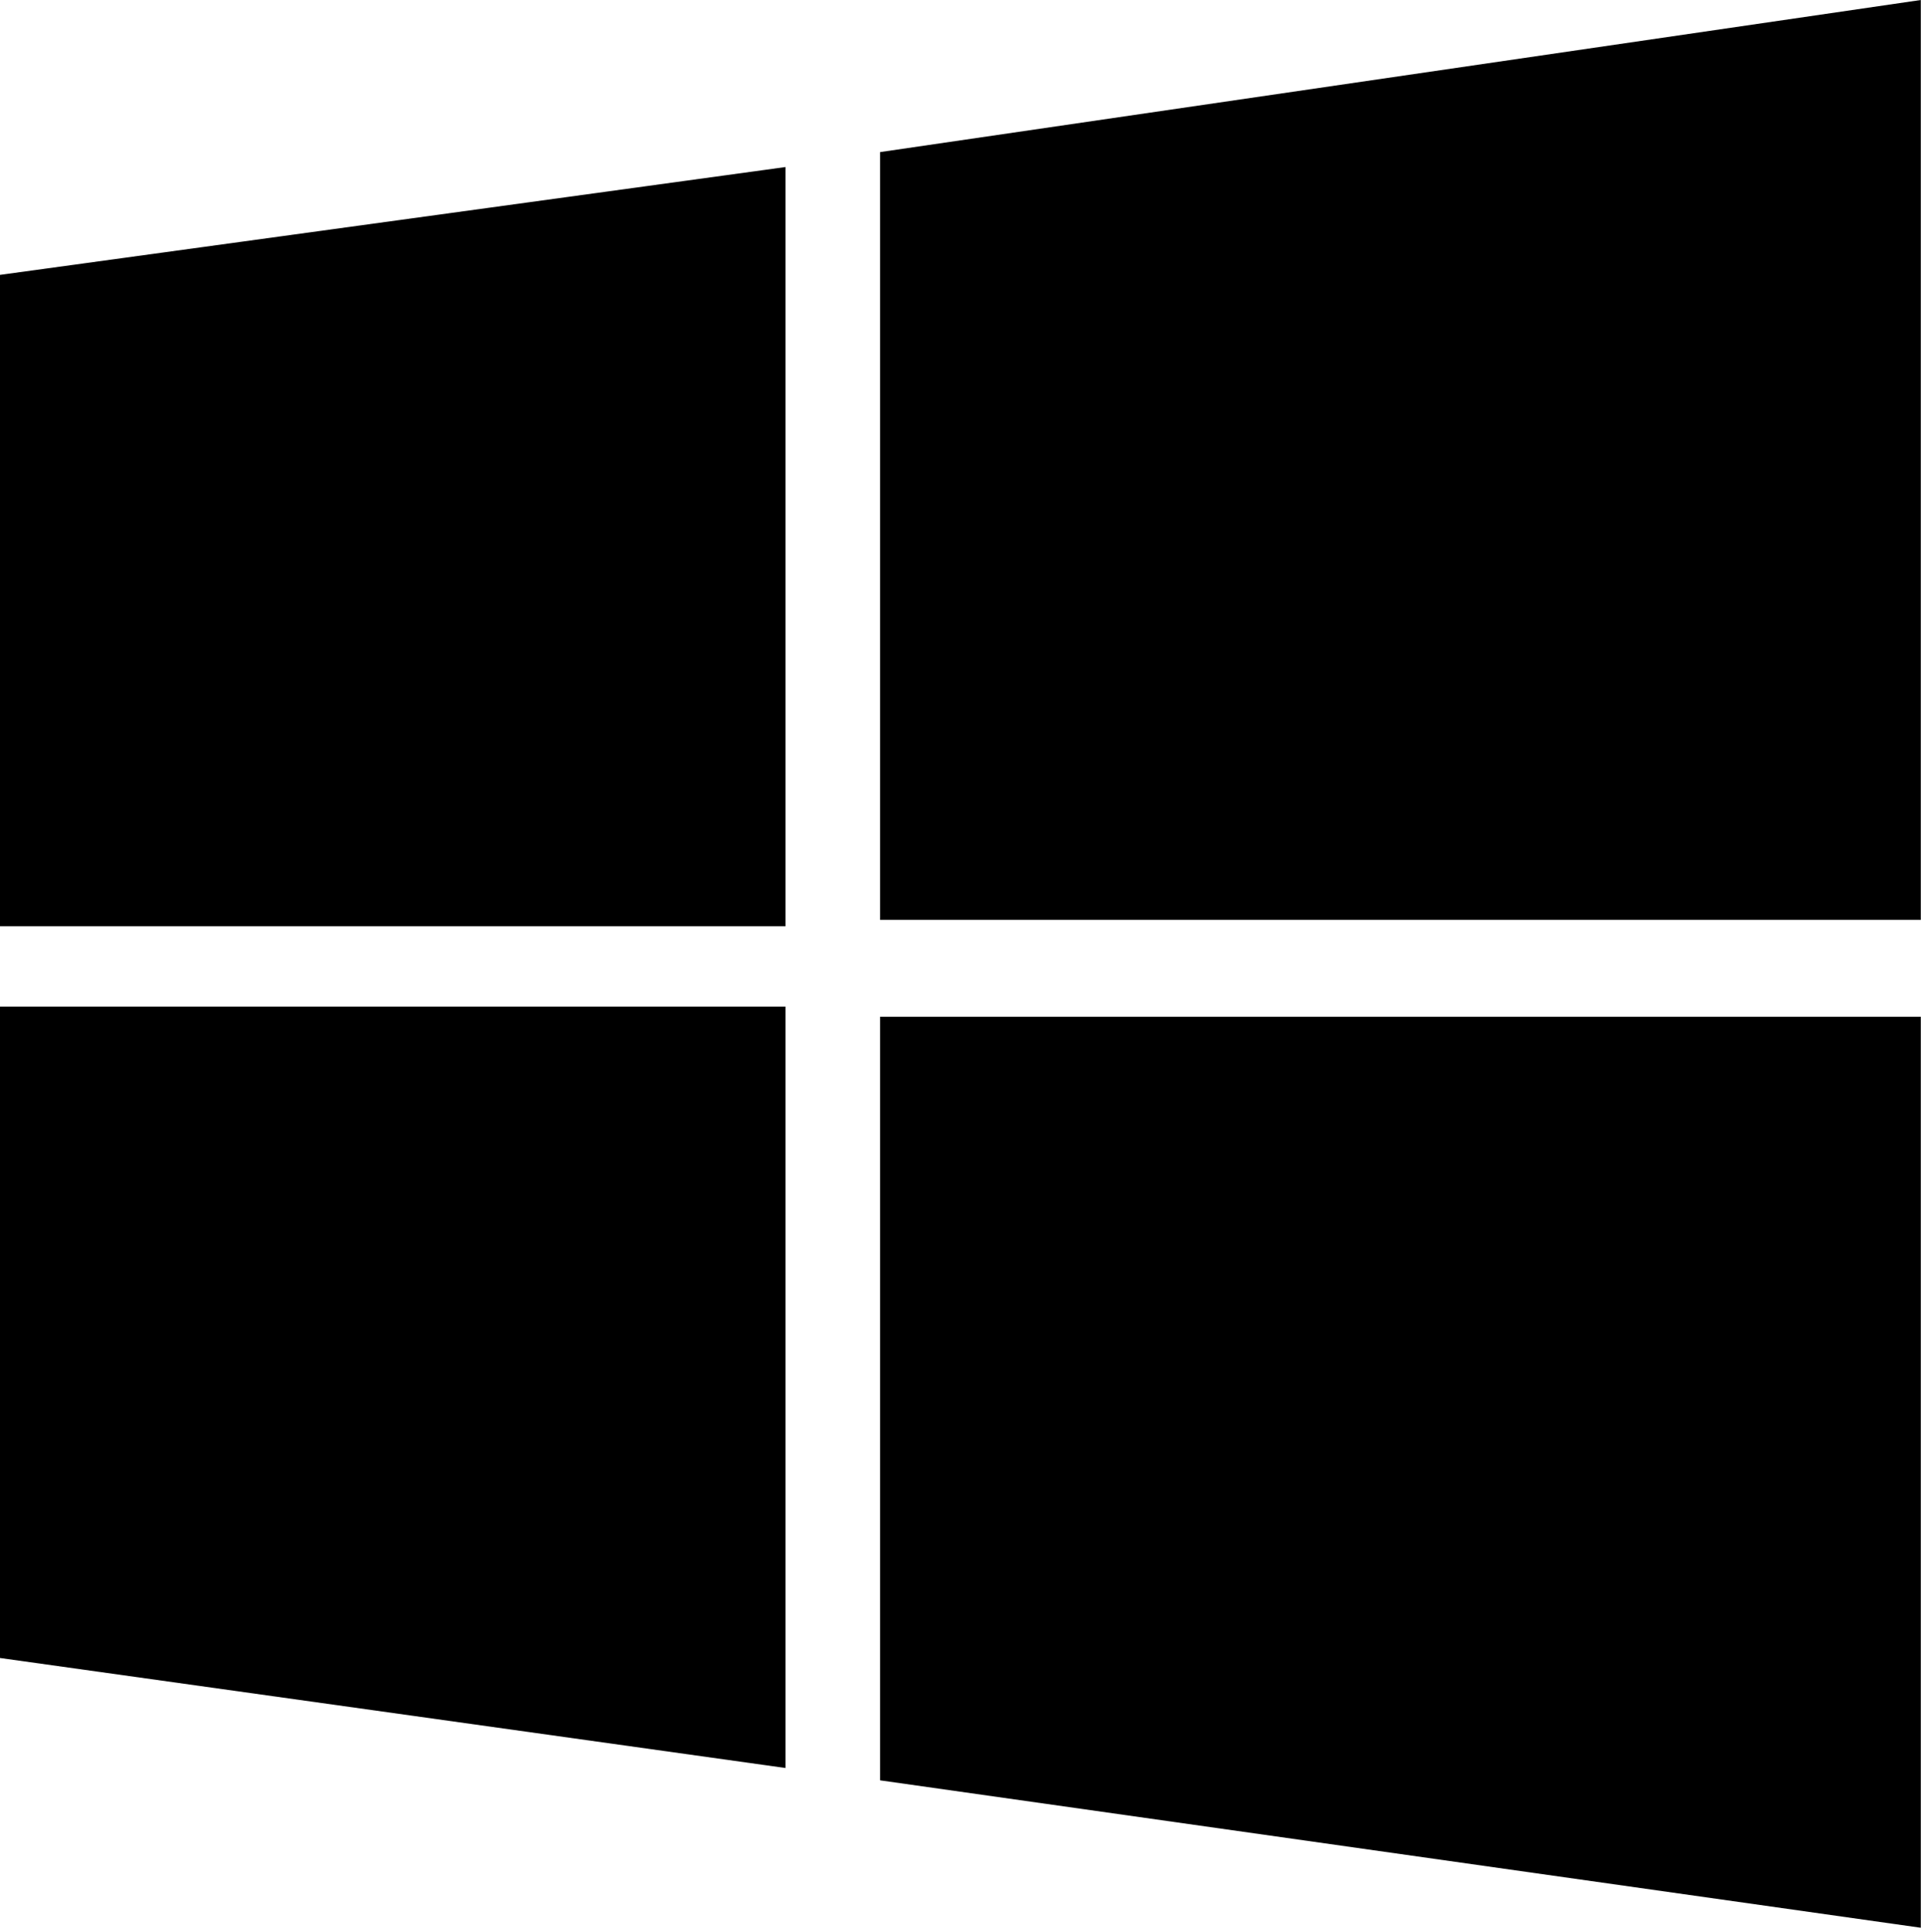
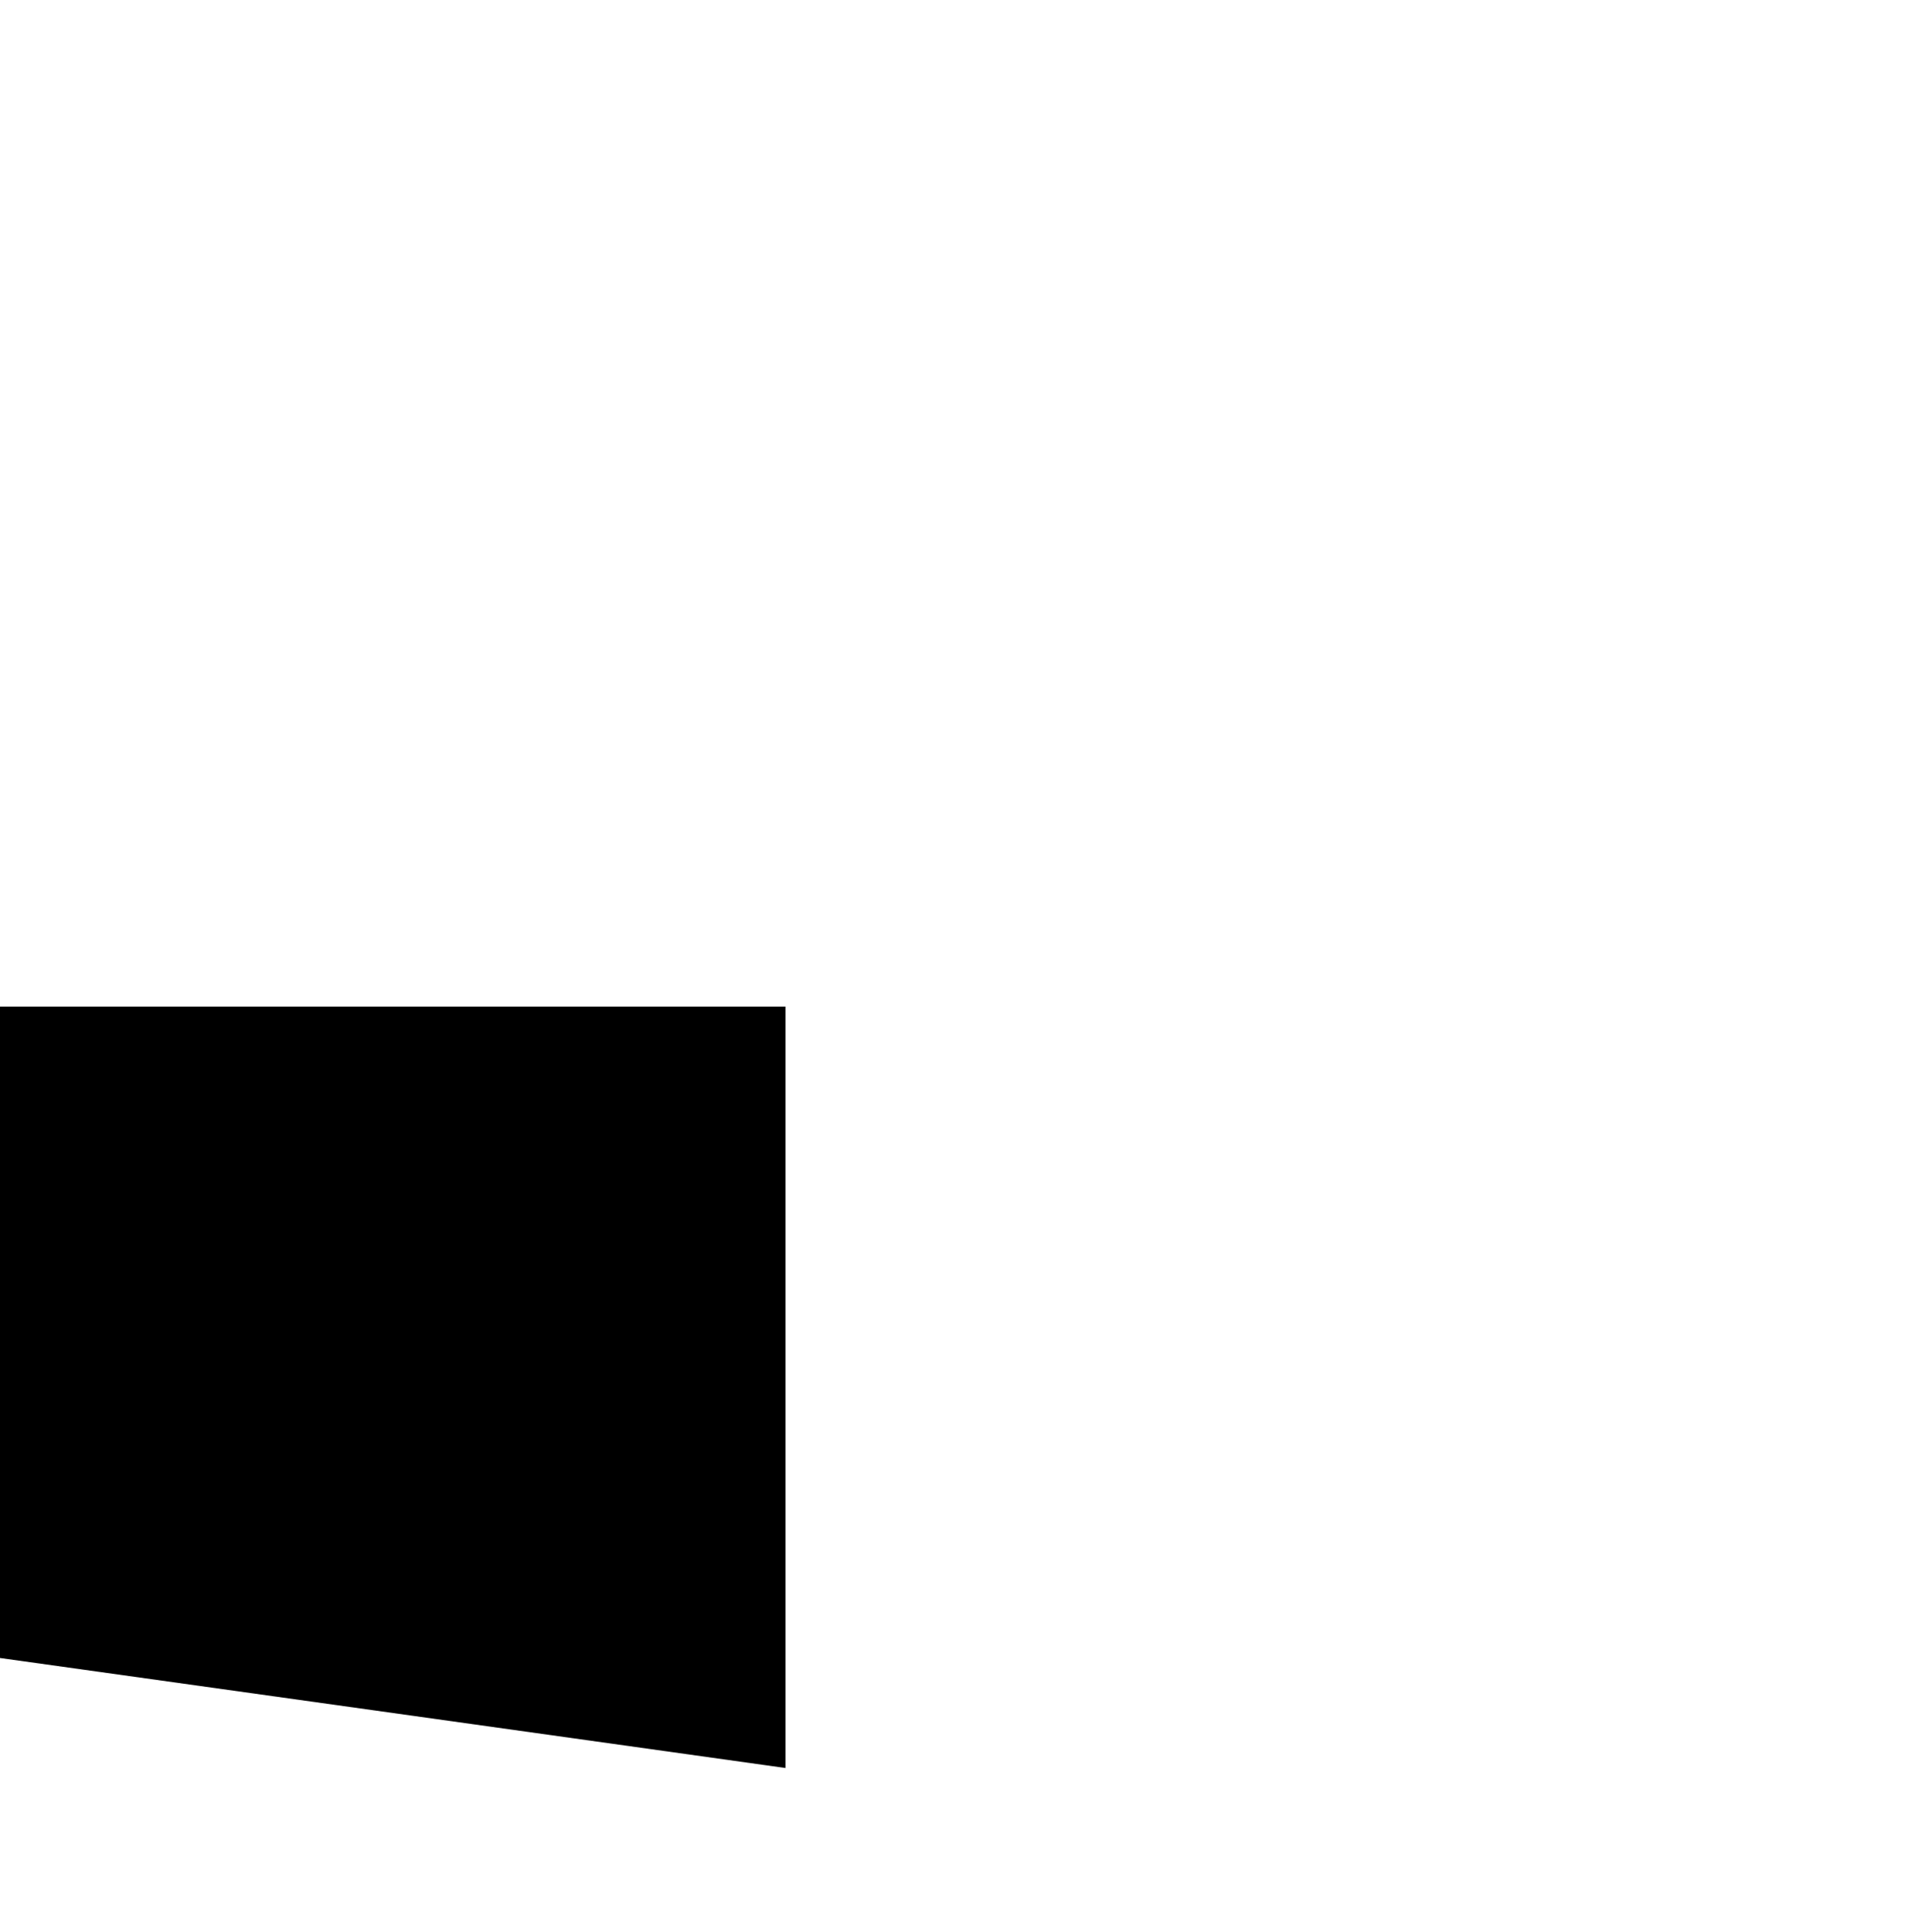
<svg xmlns="http://www.w3.org/2000/svg" id="symbolStart" viewBox="0 0 45 45.1" width="45" height="45.1">
  <g transform="translate(-2.648,-3.643)">
-     <path d="m 23.2,27.381 h 24.303 v 21.271 l -24.303,-3.442" id="path38" style="stroke-width:0.514" />
    <path d="M 2.648,27.145 H 20.991 V 44.922 L 2.648,42.353" id="path36" style="stroke-width:0.514" />
-     <path d="M 23.2,7.194 47.503,3.643 V 25.12 h -24.303" id="path34" style="stroke-width:0.514" />
-     <path d="M 2.648,10.061 20.991,7.543 V 25.269 H 2.648" id="path30" style="stroke-width:0.514" />
  </g>
</svg>